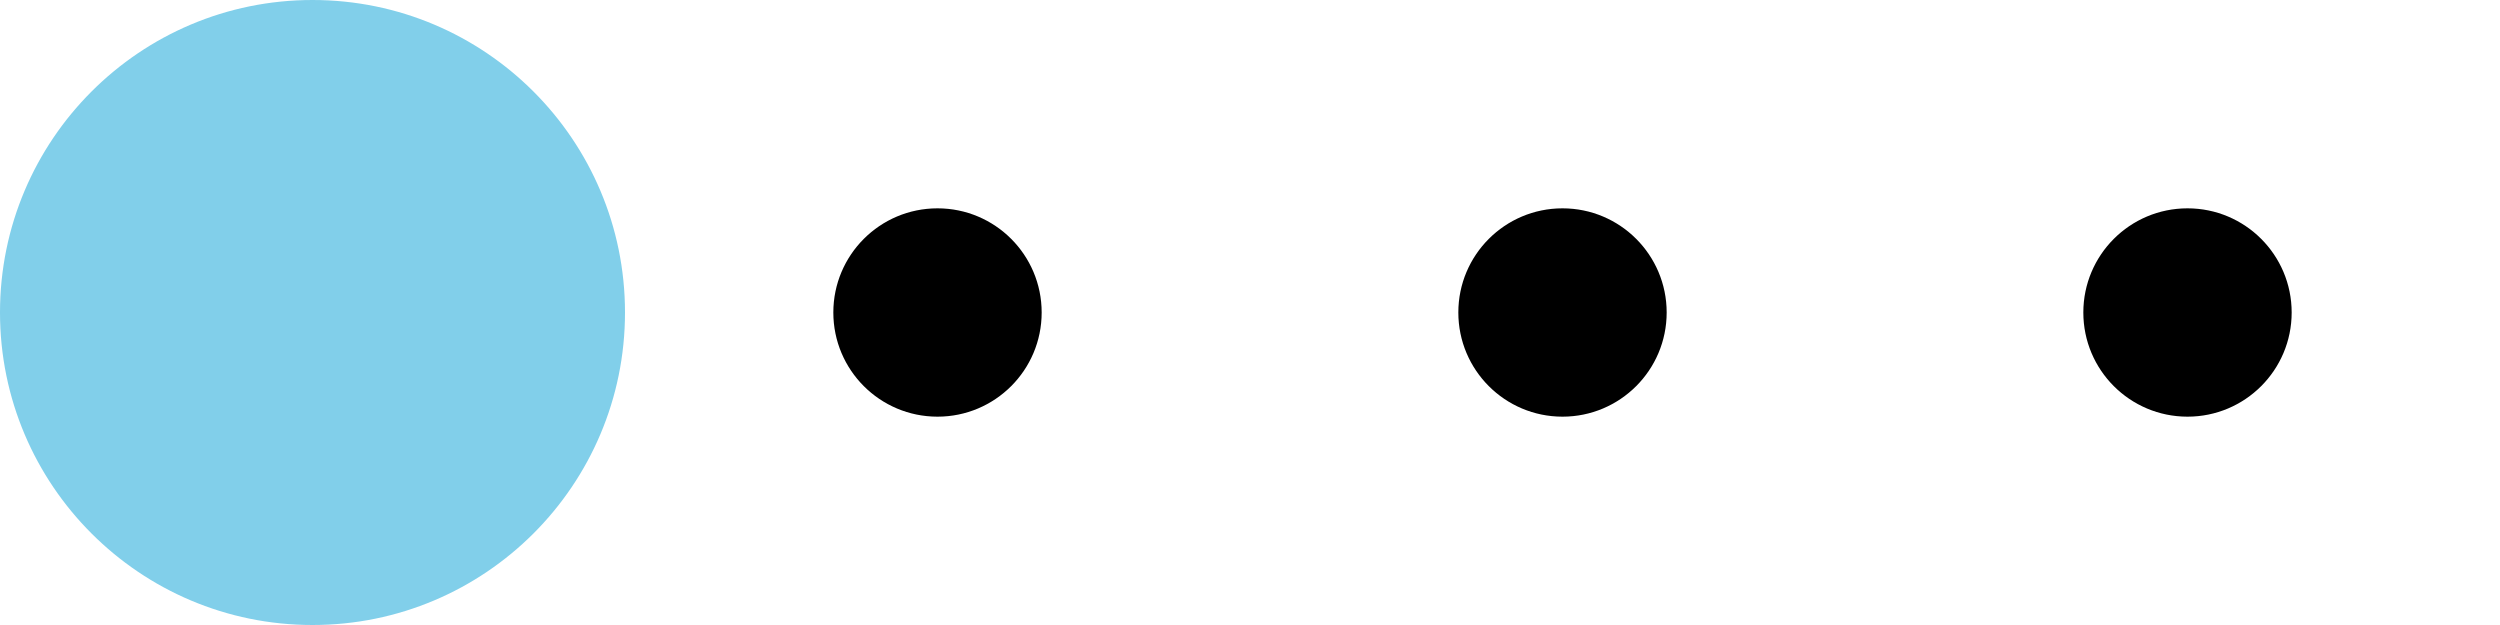
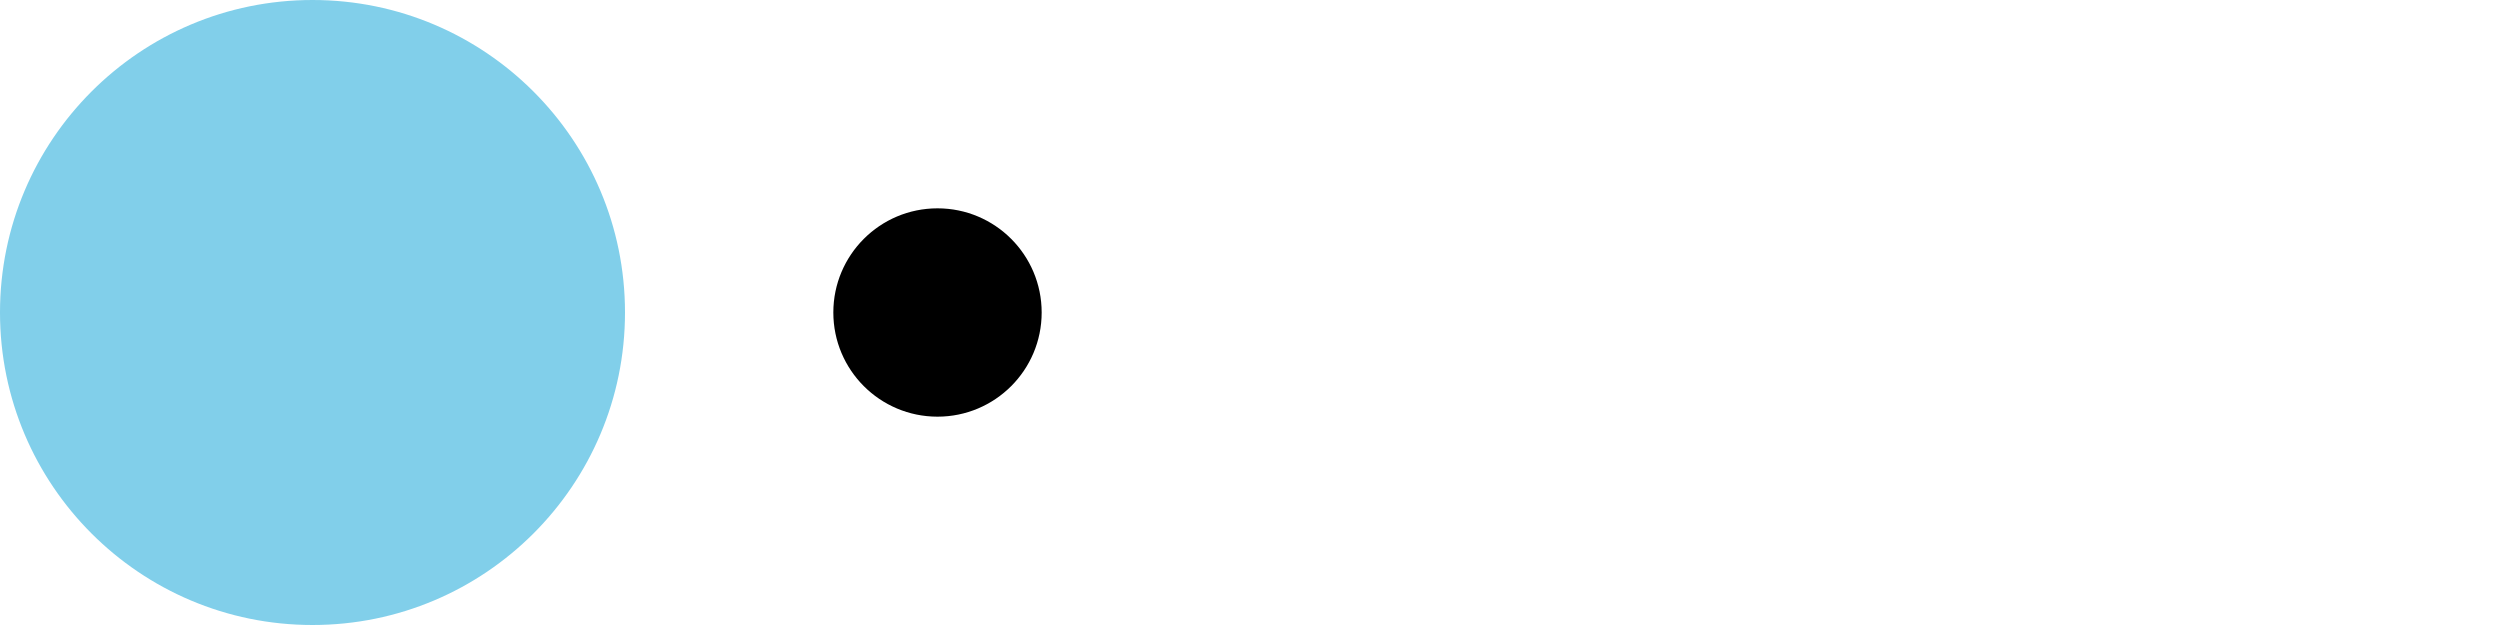
<svg xmlns="http://www.w3.org/2000/svg" width="144" height="36" viewBox="0 0 144 36">
  <g id="second-dot1" transform="translate(144.447) rotate(90)">
    <circle id="楕円形_39" data-name="楕円形 39" cx="18" cy="18" r="18" transform="translate(0 108.447)" fill="#81cfea" />
-     <circle id="楕円形_10710" data-name="楕円形 10710" cx="18" cy="18" r="18" transform="translate(0 72.447)" fill="none" />
    <circle id="楕円形_10711" data-name="楕円形 10711" cx="18" cy="18" r="18" transform="translate(0 36.447)" fill="none" />
    <circle id="楕円形_10712" data-name="楕円形 10712" cx="18" cy="18" r="18" transform="translate(0 0.447)" fill="none" />
    <circle id="楕円形_40" data-name="楕円形 40" cx="6" cy="6" r="6" transform="translate(12 84.447)" />
    <circle id="楕円形_10713" data-name="楕円形 10713" cx="6" cy="6" r="6" transform="translate(12 120.447)" fill="none" />
-     <circle id="楕円形_41" data-name="楕円形 41" cx="6" cy="6" r="6" transform="translate(12 48.447)" />
-     <circle id="楕円形_42" data-name="楕円形 42" cx="6" cy="6" r="6" transform="translate(12 12.447)" />
  </g>
</svg>